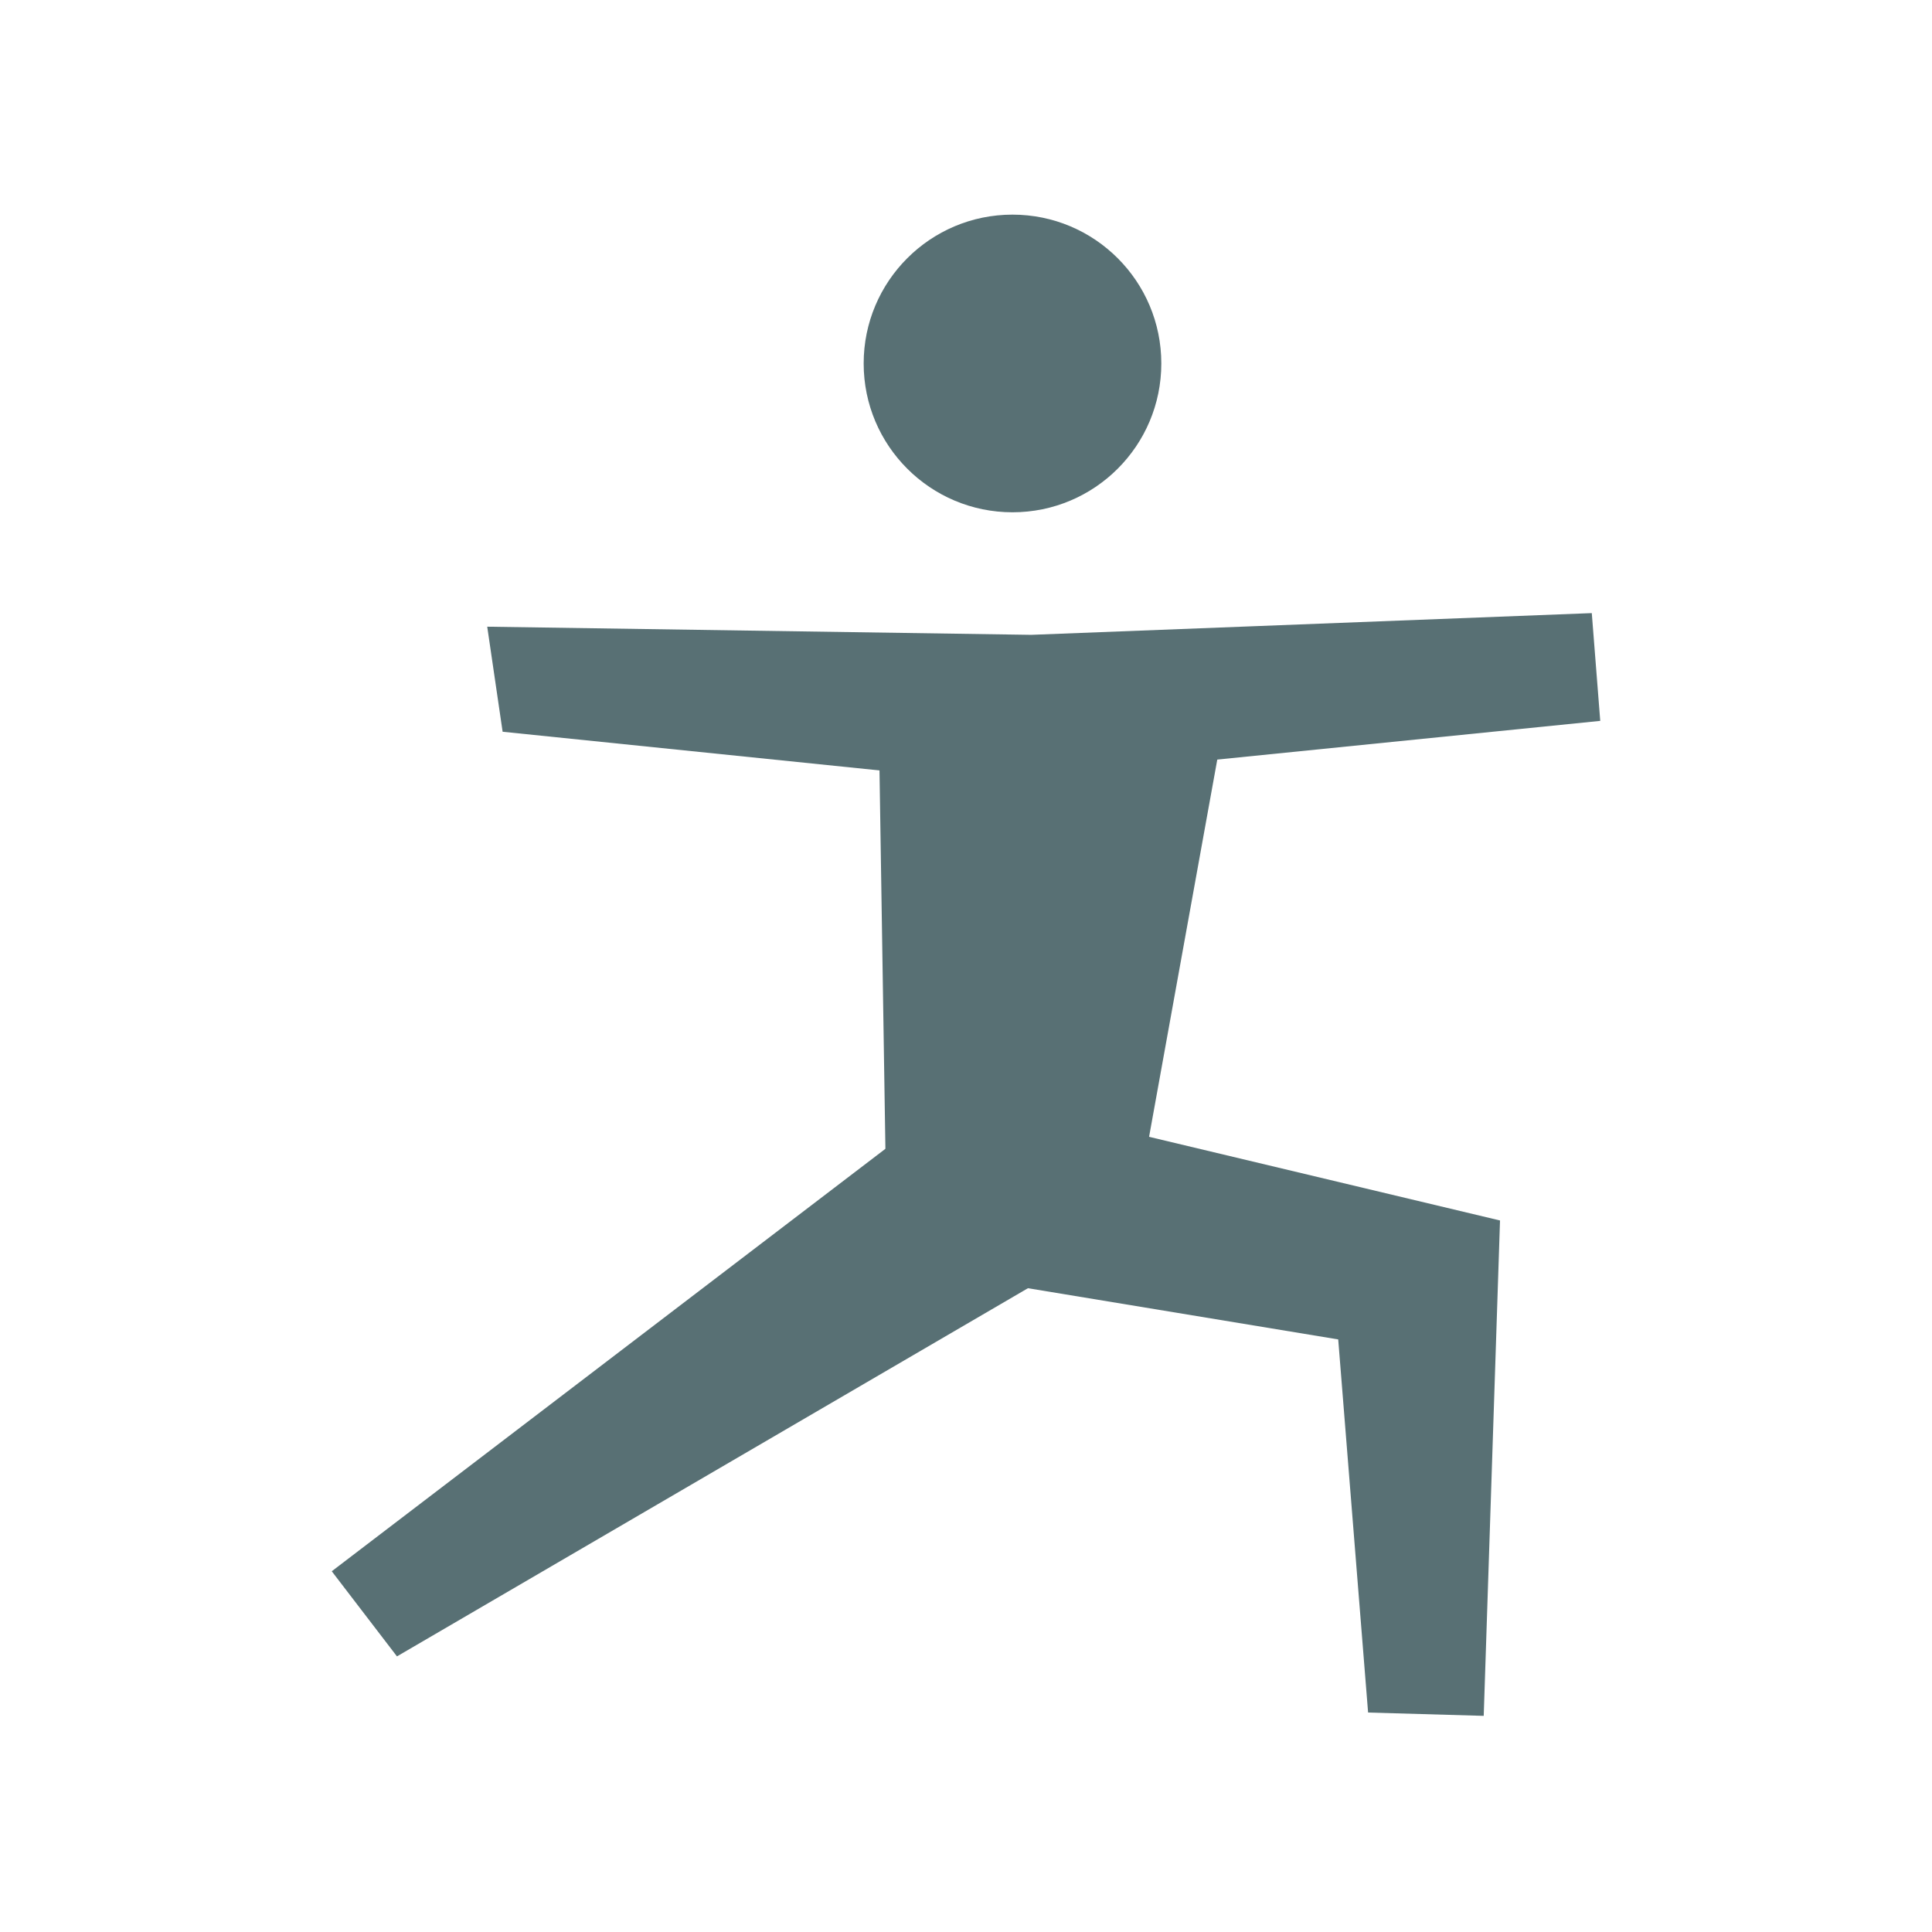
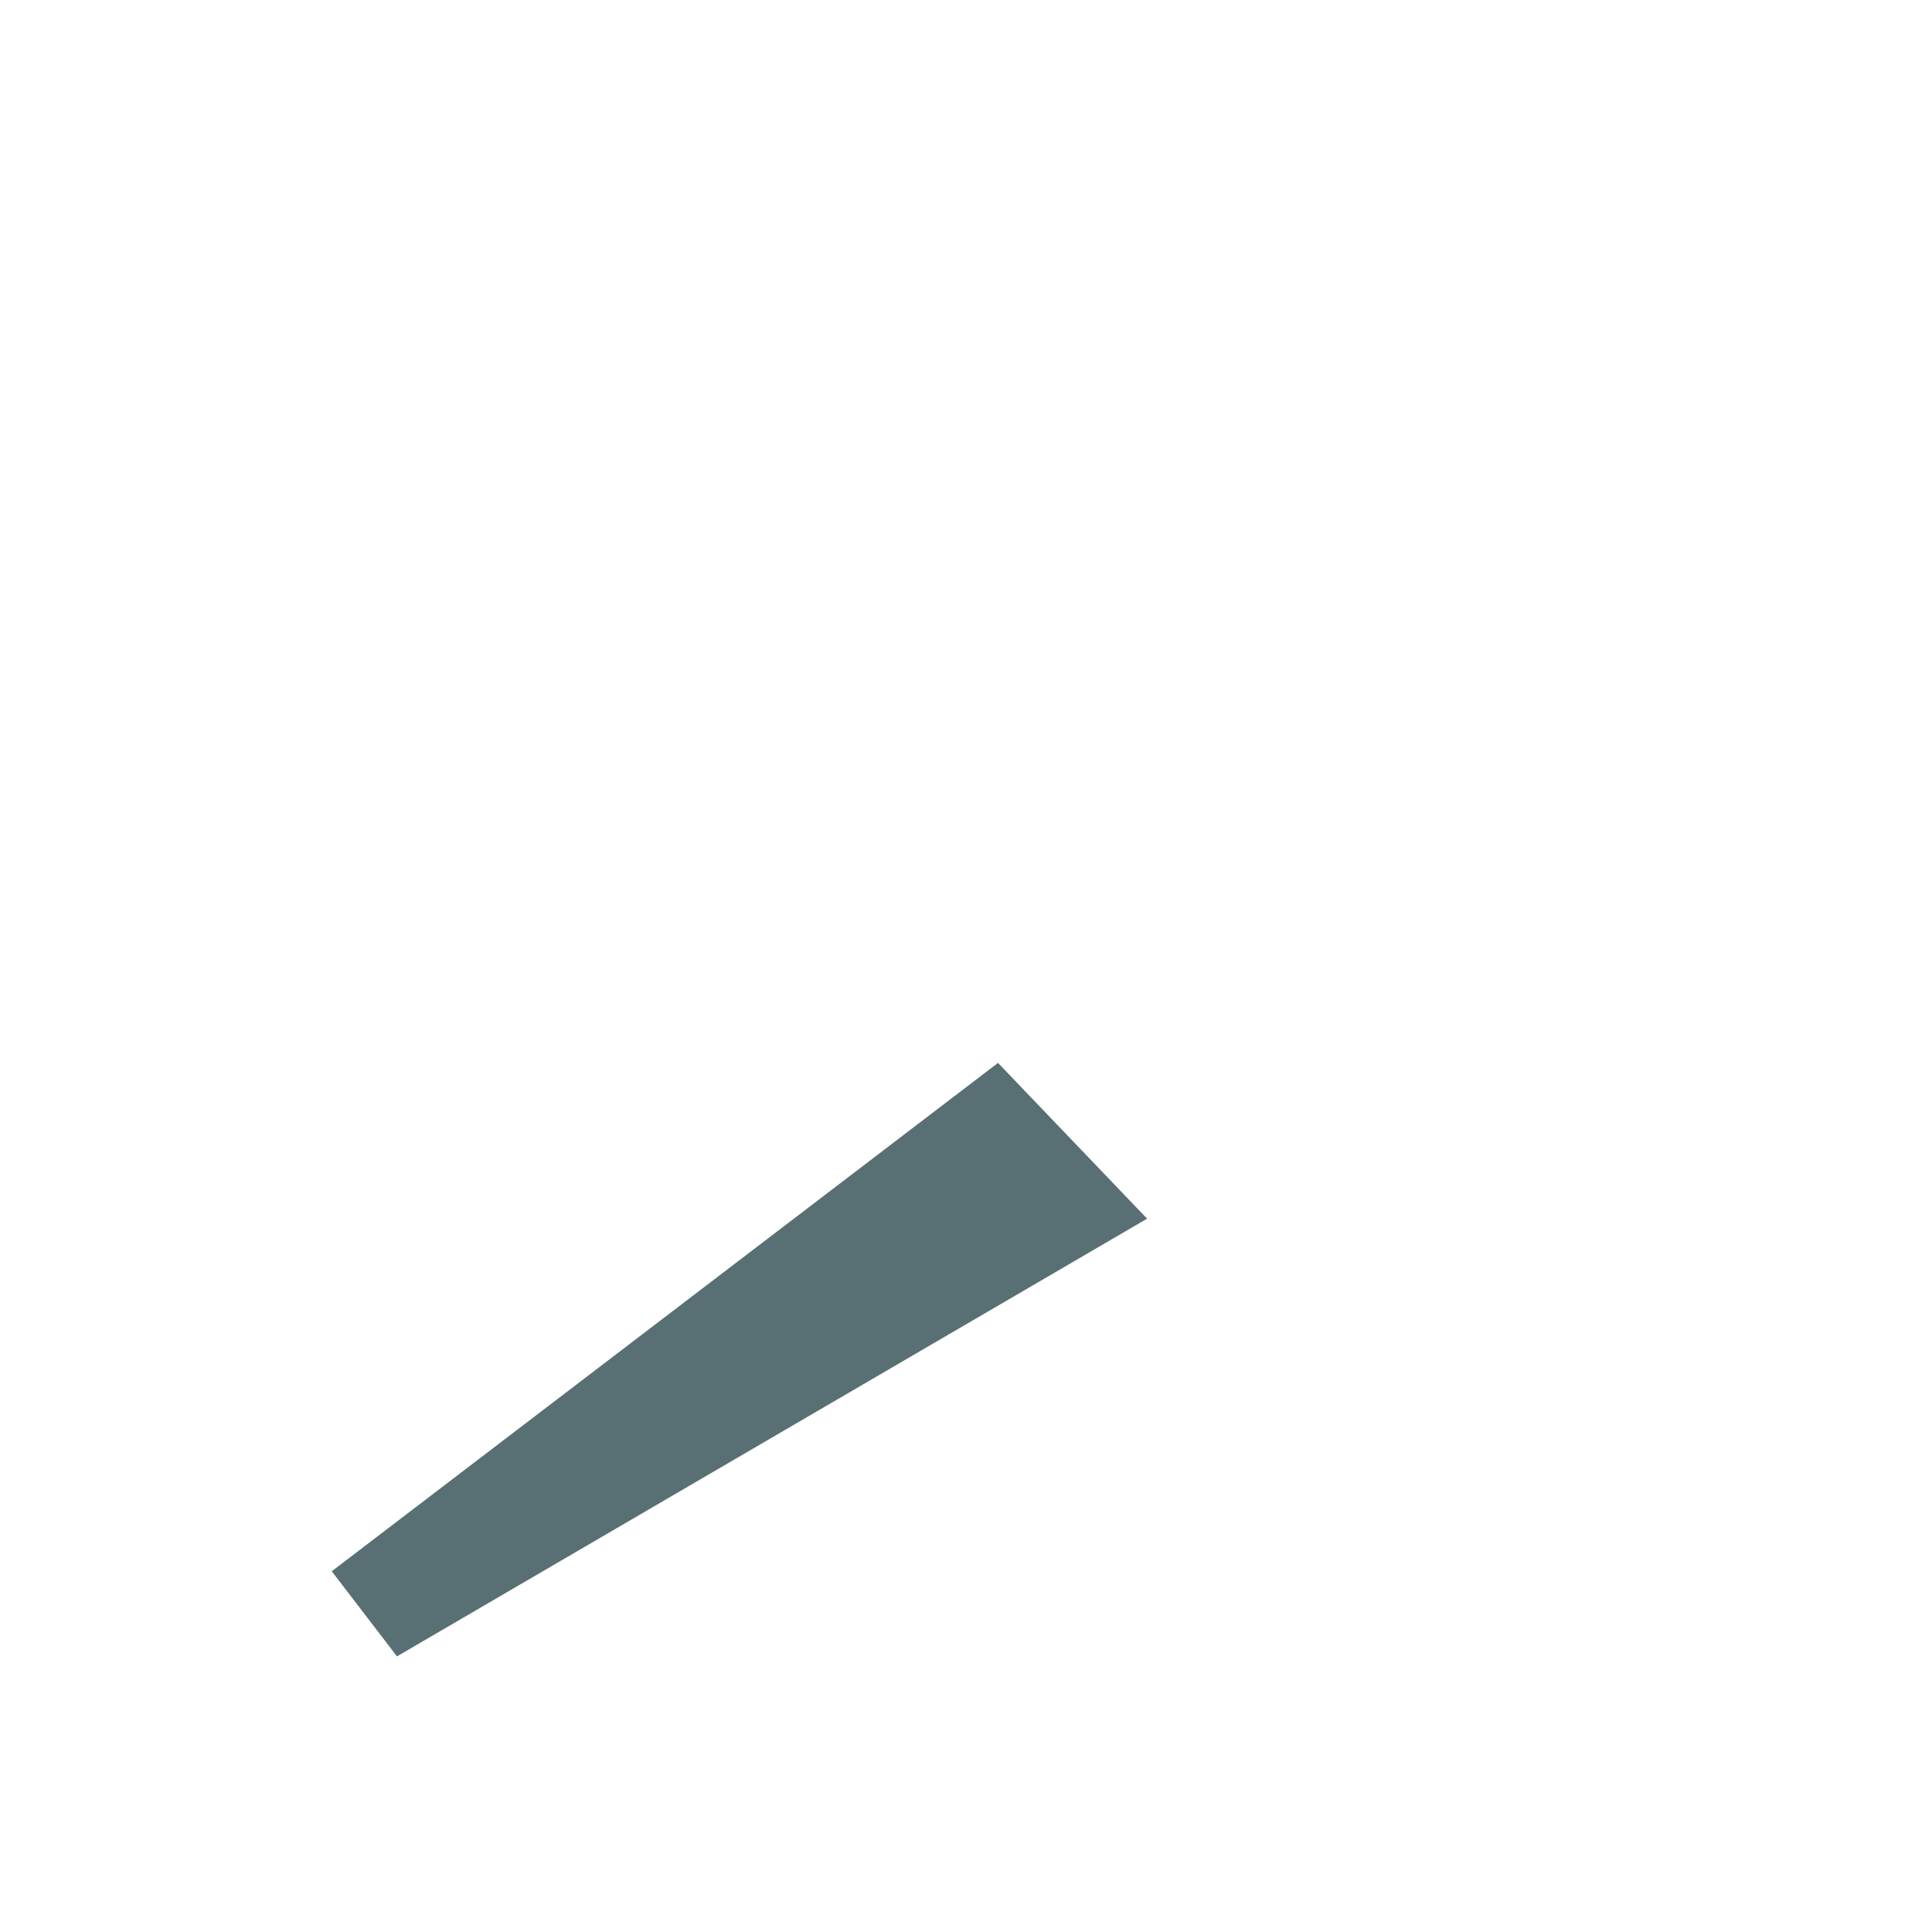
<svg xmlns="http://www.w3.org/2000/svg" id="Layer_1" data-name="Layer 1" viewBox="0 0 64 64">
  <defs>
    <style>.cls-1{fill:#587074;}</style>
  </defs>
  <title>Artboard 47</title>
-   <circle class="cls-1" cx="33.54" cy="12.04" r="4.93" />
-   <polygon class="cls-1" points="29.12 24.6 29.34 38.68 37.88 38.68 40.61 23.58 29.12 24.6" />
-   <polygon class="cls-1" points="16.65 24.24 32.92 25.91 53.01 23.88 52.73 20.31 34.16 21.03 16.14 20.76 16.65 24.24" />
  <polygon class="cls-1" points="13.15 54.87 38 40.37 33.06 35.21 10.99 52.05 13.15 54.87" />
-   <polygon class="cls-1" points="35.47 37.04 49.69 40.43 49.15 56.84 45.32 56.73 44.33 44.37 33.06 42.51 35.47 37.04" />
</svg>